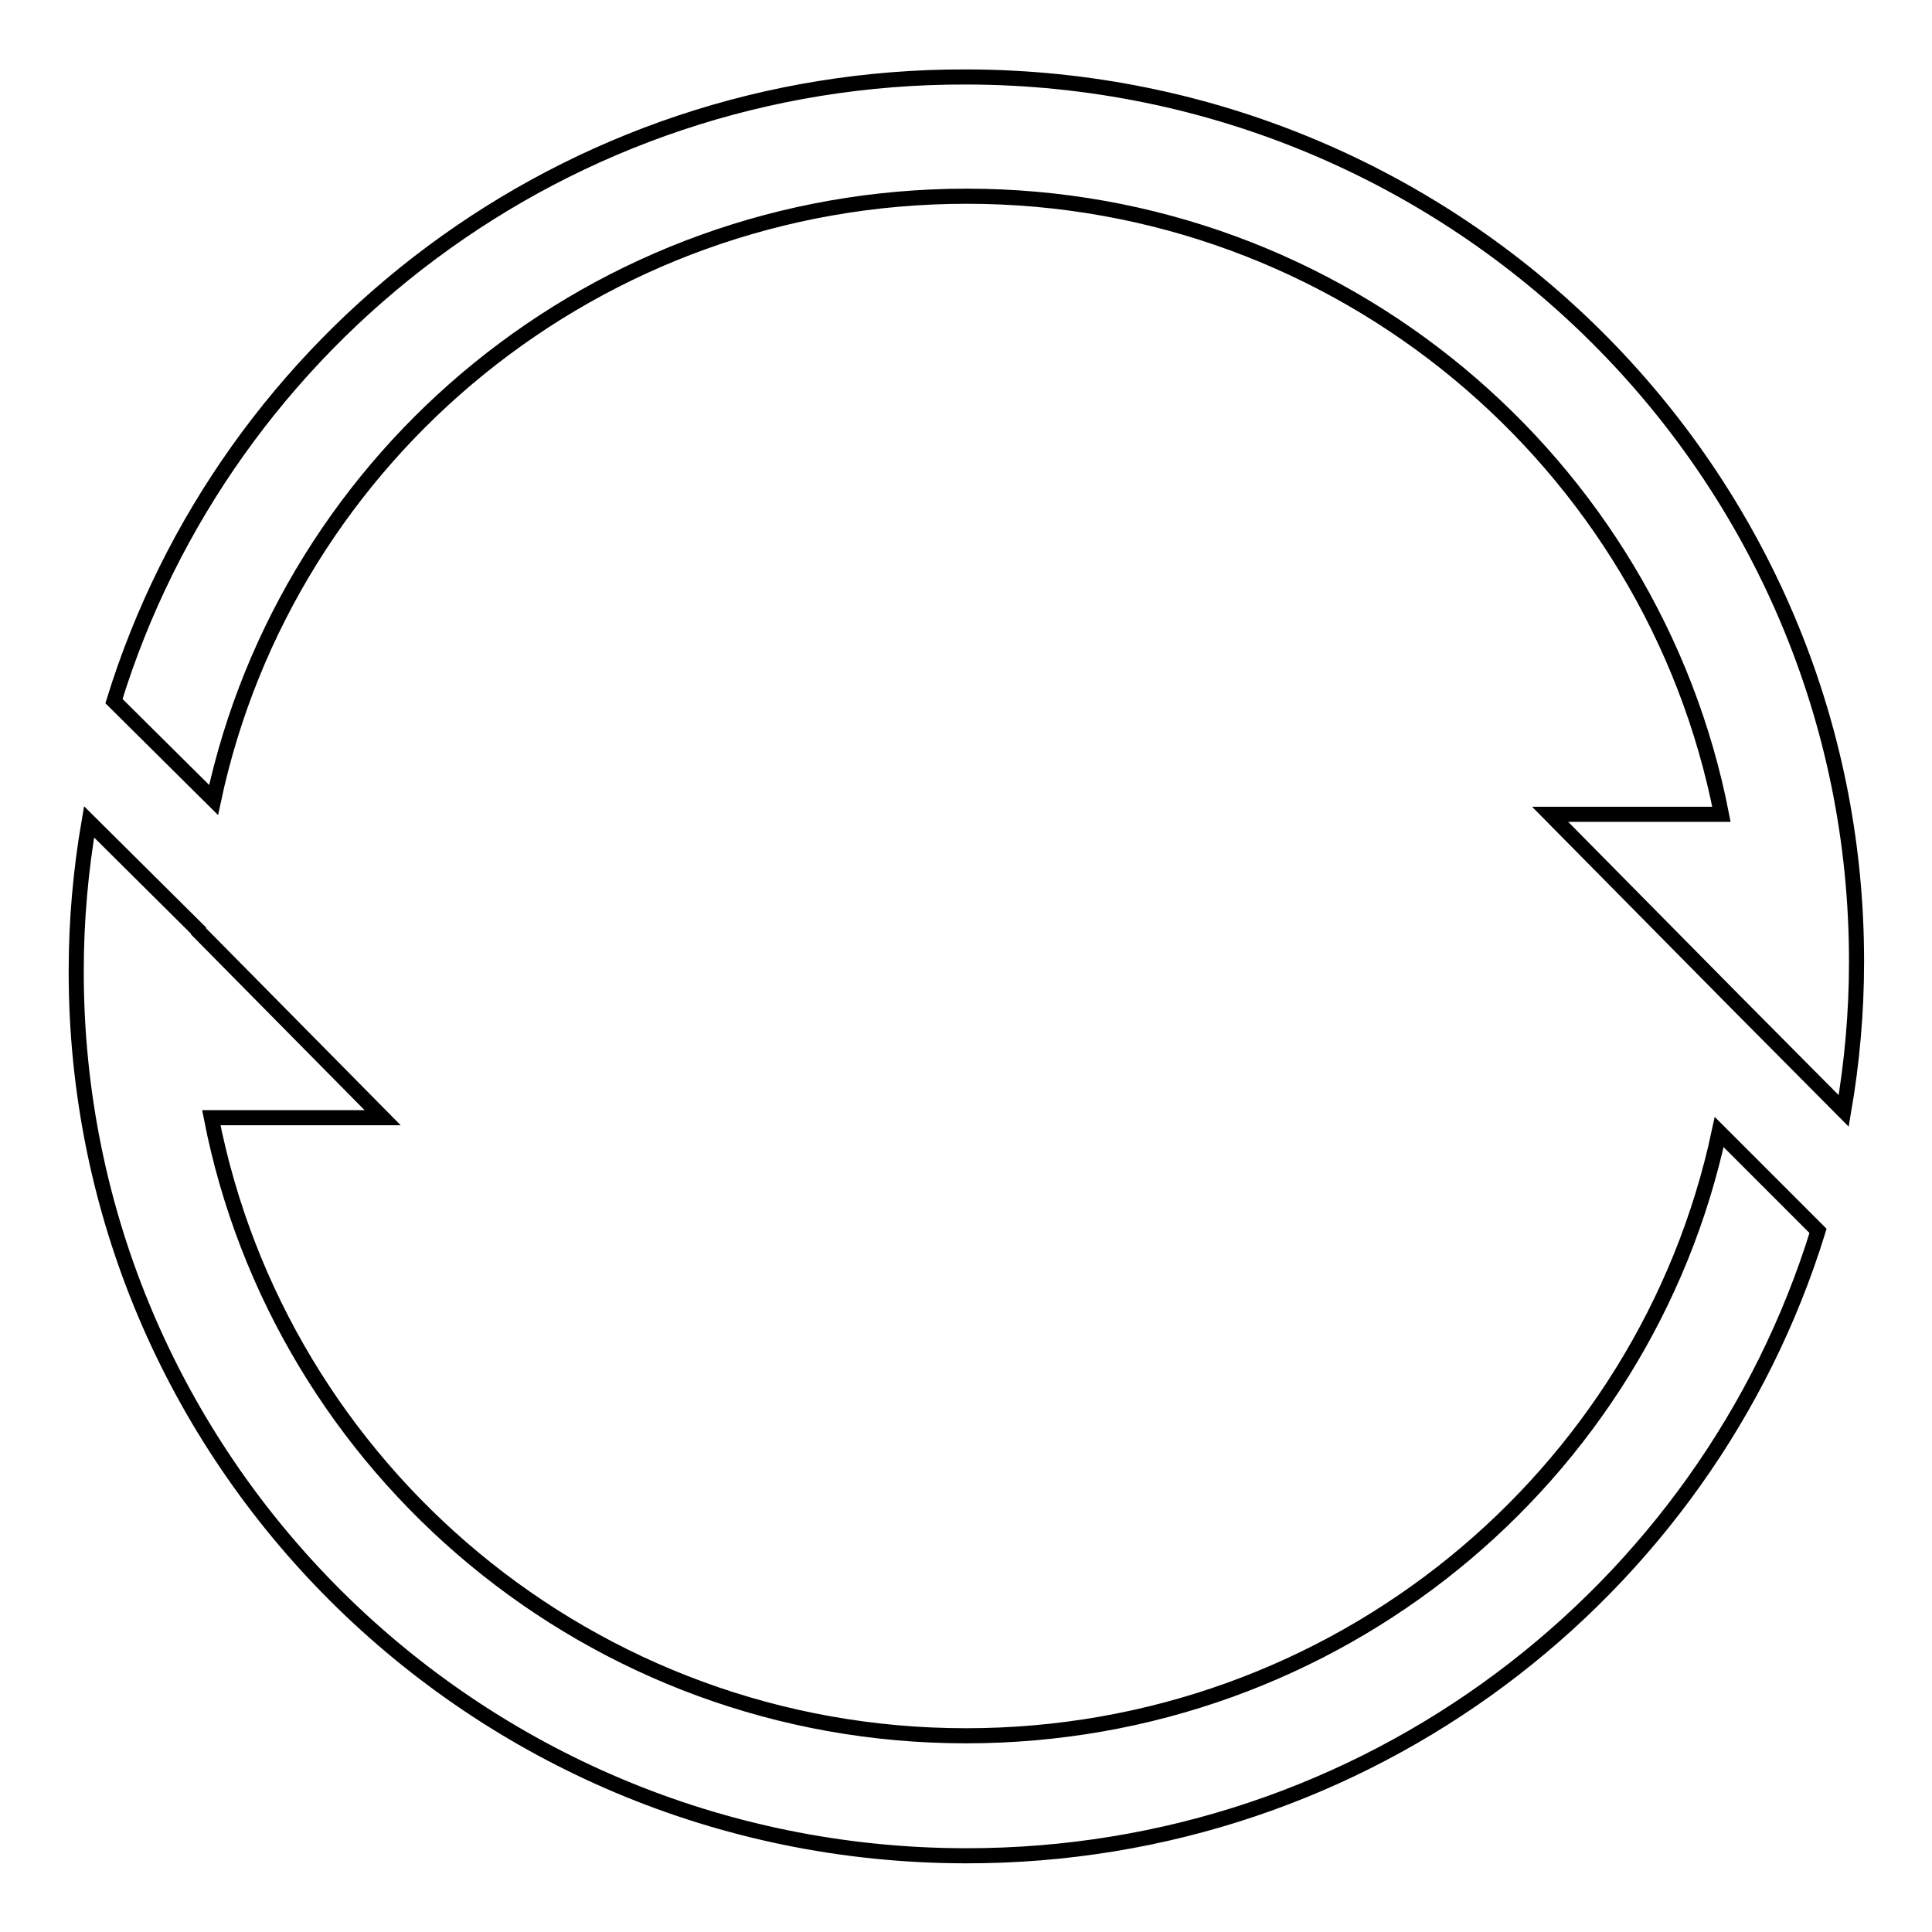
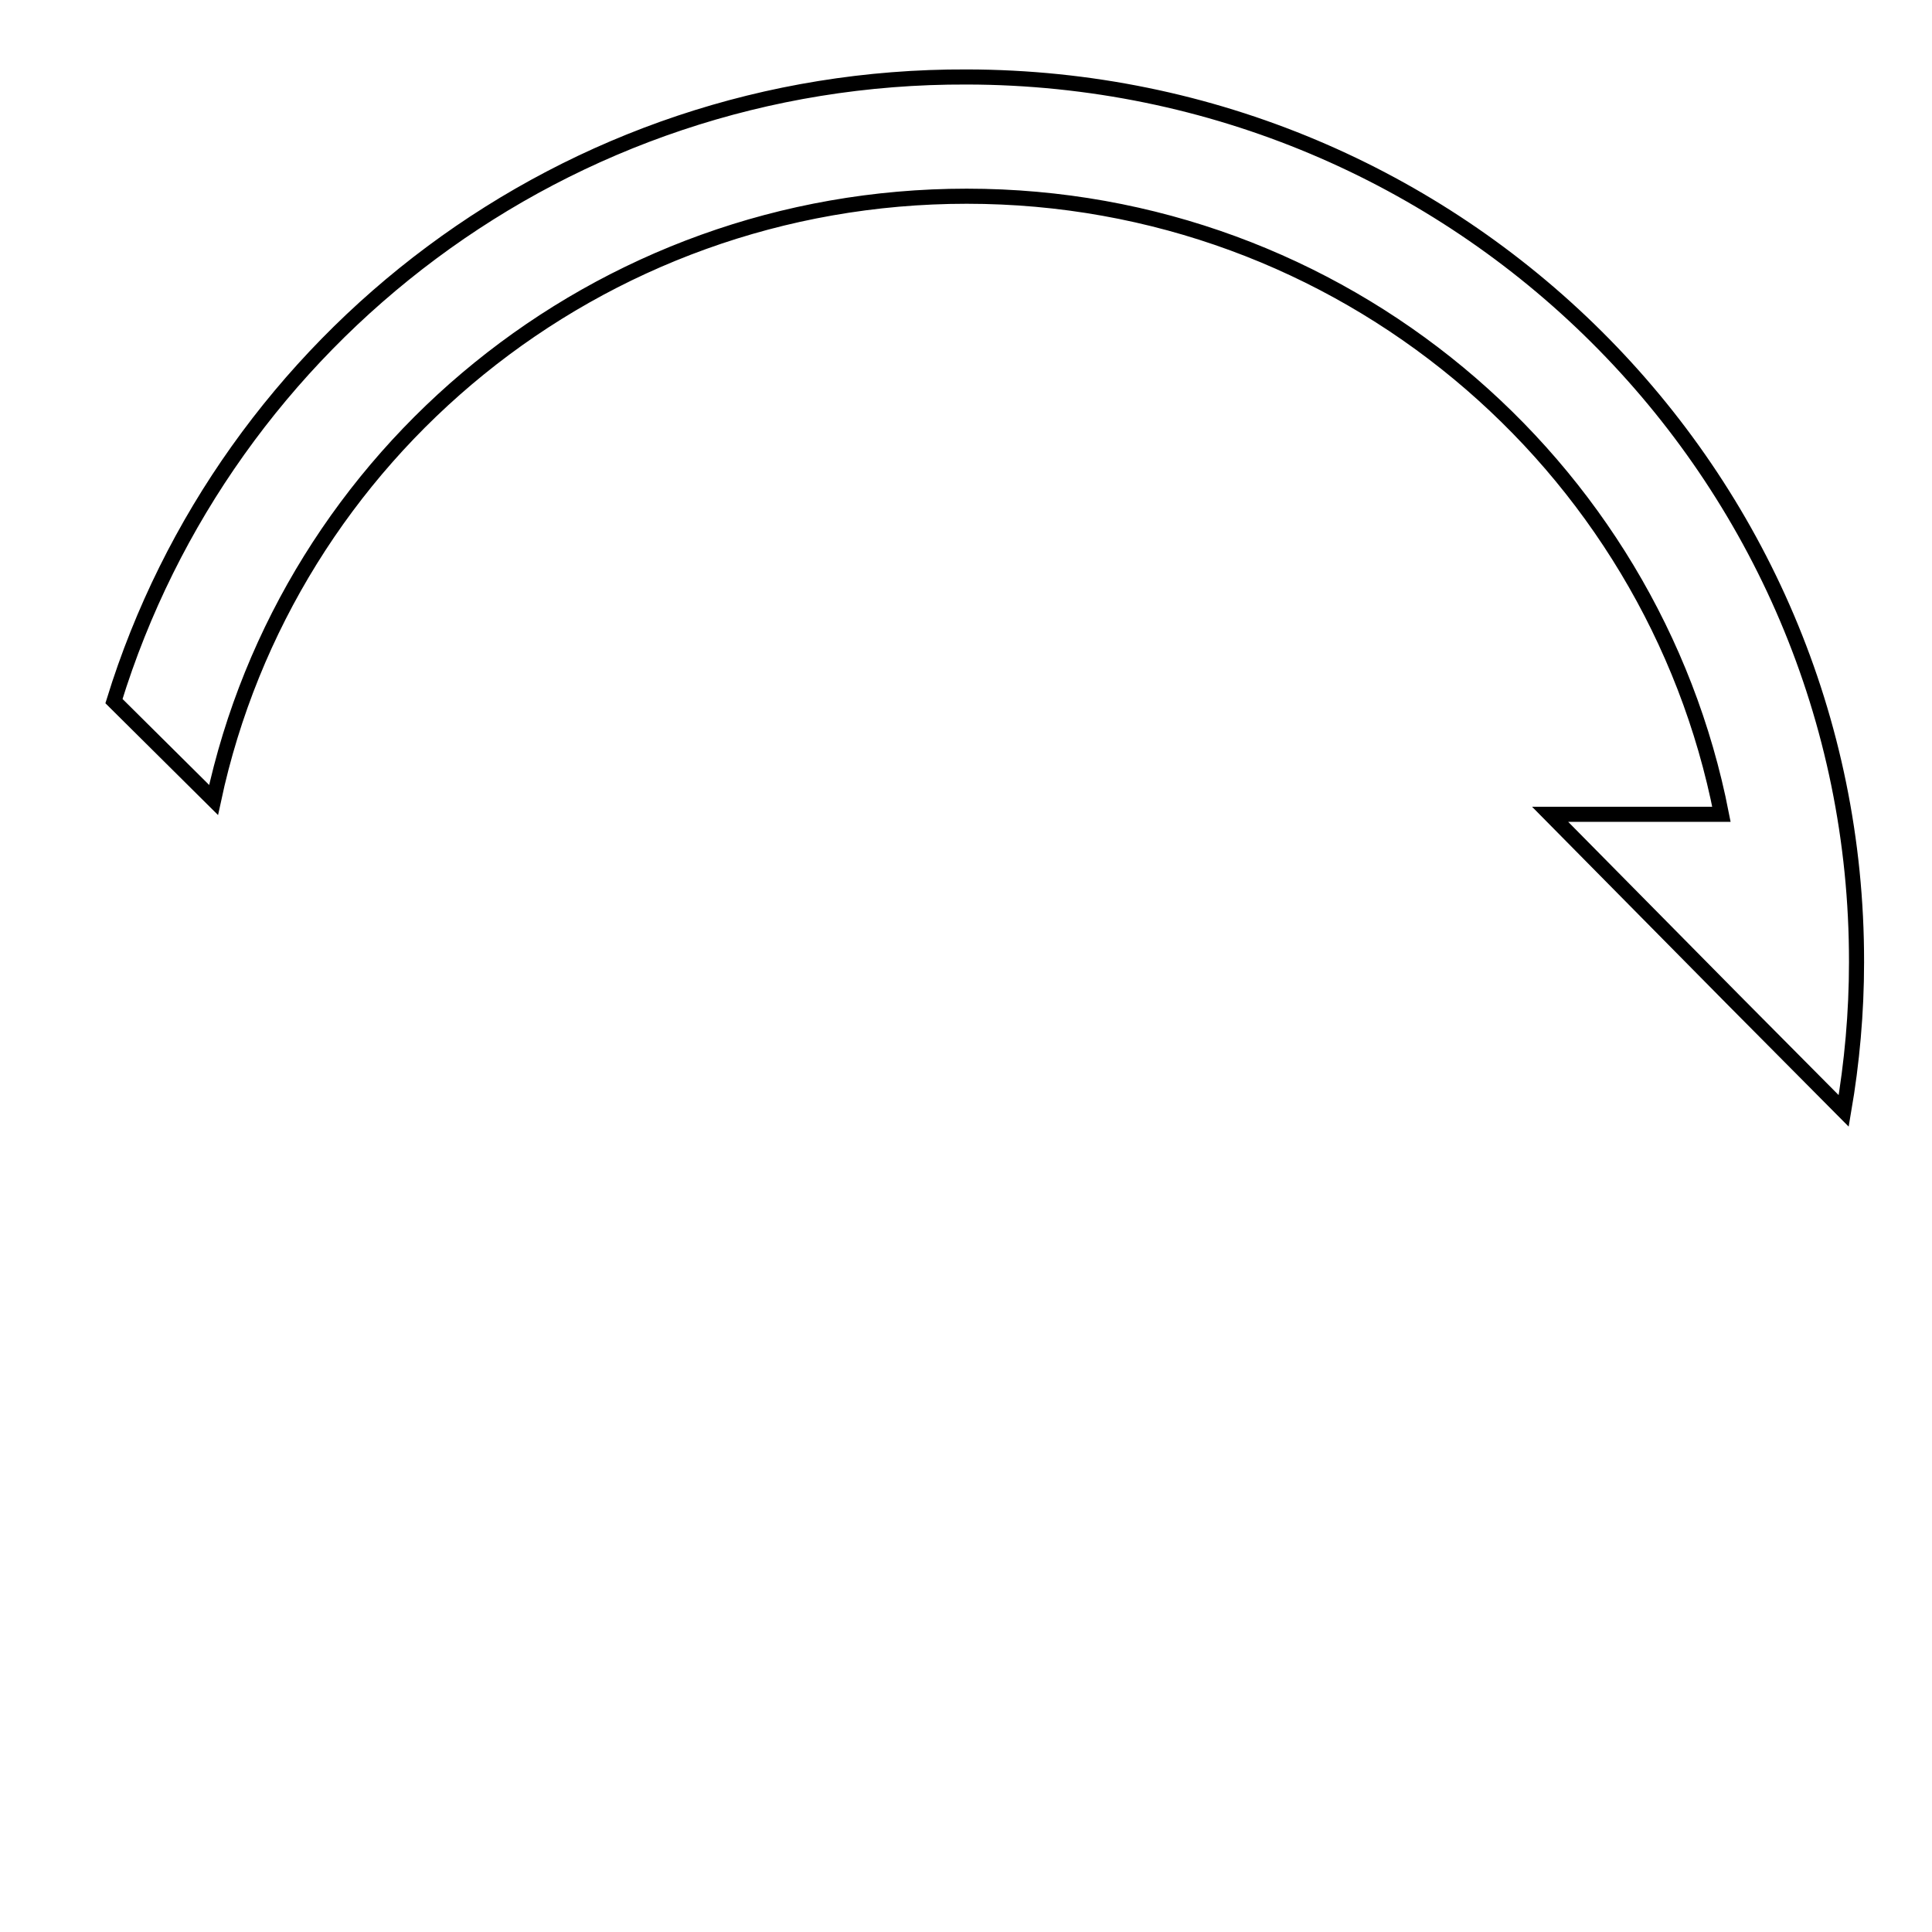
<svg xmlns="http://www.w3.org/2000/svg" version="1.1" x="0px" y="0px" viewBox="0 0 256 256" enable-background="new 0 0 256 256" xml:space="preserve">
  <g>
    <g>
      <path stroke-width="2" fill-opacity="0" stroke="#000000" d="M15.1,92.9L28.3,106c9.8-45.8,50.8-80,99.8-80c49.6,0,90.9,35.3,100,81.9l-22.7,0l24.4,24.7c0,0,14.5,14.6,14.5,14.6c1.1-6.4,1.7-13,1.7-19.7c0.1-64.7-52.7-117.2-117.9-117.3C74.9,10,29.9,44.9,15.1,92.9z" />
-       <path stroke-width="2" fill-opacity="0" stroke="#000000" d="M127.9,245.9c53.2,0.1,98.2-34.8,113-82.8L227.8,150c-9.8,45.8-50.8,80-99.8,80c-49.6,0-90.9-35.3-100-81.9l22.7,0l-24.4-24.7c0,0,0-0.1,0-0.1l-14.5-14.4c-1.1,6.4-1.7,13-1.7,19.7C10,193.3,62.7,245.8,127.9,245.9" />
    </g>
  </g>
</svg>